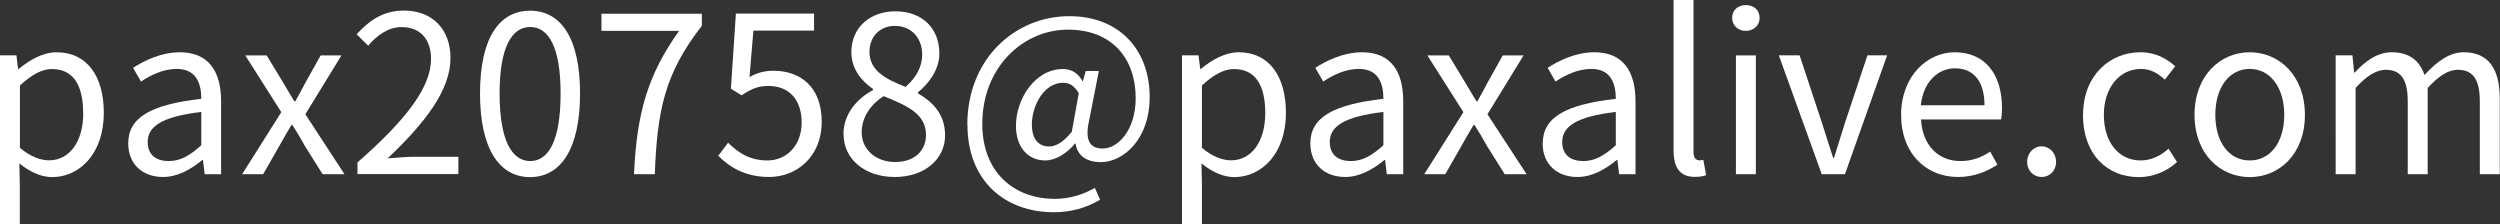
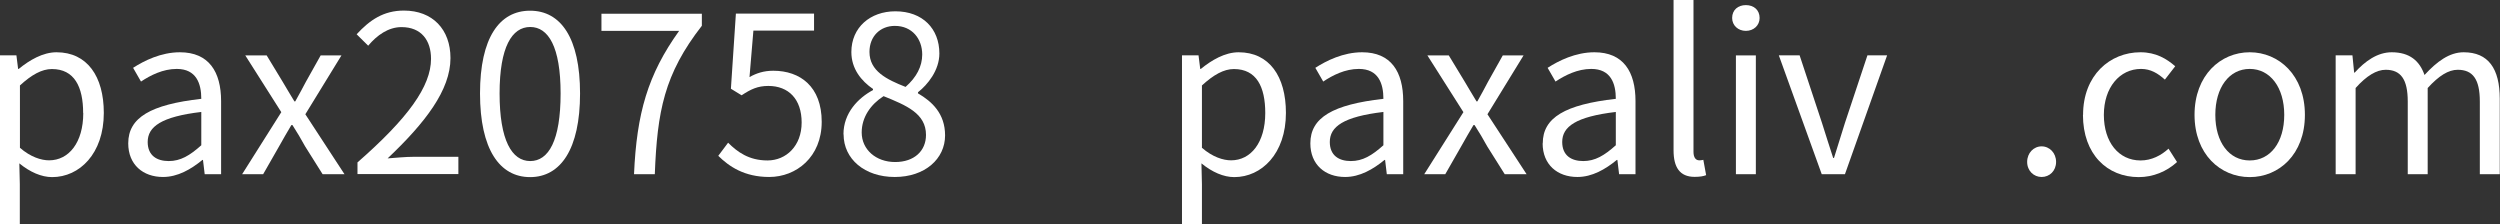
<svg xmlns="http://www.w3.org/2000/svg" id="_レイヤー_2" width="205.67" height="18.46" viewBox="0 0 205.67 18.46">
  <rect x="0" y="0" width="205.67" height="18.46" fill="#333333" stroke="none" />
  <defs>
    <style>.cls-1{fill:#fff;}</style>
  </defs>
  <g id="_">
    <g>
      <path class="cls-1" d="M0,4.55H1.35l.14,1.12h.05c.88-.72,1.98-1.37,3.11-1.37,2.52,0,3.89,1.98,3.89,4.99,0,3.35-2,5.28-4.25,5.28-.88,0-1.82-.41-2.7-1.13l.04,1.71v3.31H0V4.55Zm6.84,4.75c0-2.16-.72-3.62-2.57-3.62-.83,0-1.67,.47-2.63,1.35v5.13c.88,.76,1.75,1.03,2.4,1.03,1.62,0,2.81-1.46,2.81-3.89Z" />
      <path class="cls-1" d="M10.55,11.79c0-2.12,1.85-3.19,6.01-3.66,0-1.26-.41-2.46-2.02-2.46-1.13,0-2.16,.52-2.94,1.04l-.65-1.13c.9-.58,2.29-1.28,3.85-1.28,2.38,0,3.39,1.6,3.39,4.02v6.01h-1.35l-.14-1.17h-.05c-.94,.77-2.03,1.4-3.24,1.4-1.64,0-2.86-1.01-2.86-2.77Zm6.01,.16v-2.74c-3.29,.39-4.41,1.21-4.41,2.47,0,1.12,.76,1.57,1.73,1.57s1.73-.45,2.68-1.3Z" />
      <path class="cls-1" d="M23.15,9.24l-2.97-4.68h1.76l1.31,2.16c.31,.54,.65,1.08,.97,1.62h.07c.31-.54,.59-1.08,.88-1.62l1.21-2.16h1.71l-2.97,4.84,3.22,4.93h-1.8l-1.44-2.29c-.32-.59-.68-1.19-1.04-1.75h-.09c-.34,.56-.67,1.15-1.01,1.75l-1.31,2.29h-1.73l3.22-5.1Z" />
      <path class="cls-1" d="M29.41,13.36c4.14-3.62,6.05-6.25,6.05-8.52,0-1.51-.79-2.61-2.43-2.61-1.08,0-2.02,.67-2.74,1.53l-.95-.94c1.08-1.17,2.21-1.95,3.89-1.95,2.36,0,3.83,1.55,3.83,3.91,0,2.63-2.07,5.31-5.17,8.25,.68-.05,1.49-.13,2.16-.13h3.66v1.42h-8.3v-.97Z" />
      <path class="cls-1" d="M39.49,7.69c0-4.59,1.6-6.81,4.12-6.81s4.11,2.23,4.11,6.81-1.6,6.88-4.11,6.88-4.12-2.29-4.12-6.88Zm6.63,0c0-3.85-1.01-5.47-2.5-5.47s-2.52,1.62-2.52,5.47,1.01,5.56,2.52,5.56,2.5-1.68,2.5-5.56Z" />
      <path class="cls-1" d="M55.87,2.54h-6.39V1.13h8.26v.99c-3.1,3.98-3.67,7.04-3.87,12.21h-1.71c.22-5.01,1.13-8.19,3.71-11.79Z" />
      <path class="cls-1" d="M59.09,12.82l.81-1.08c.76,.76,1.71,1.46,3.24,1.46s2.81-1.19,2.81-3.12-1.08-3.01-2.74-3.01c-.88,0-1.44,.27-2.2,.77l-.88-.54,.41-6.18h6.43v1.4h-4.99l-.32,3.82c.58-.32,1.17-.52,1.96-.52,2.2,0,3.98,1.3,3.98,4.2s-2.09,4.54-4.32,4.54c-2.05,0-3.31-.87-4.2-1.75Z" />
      <path class="cls-1" d="M69.39,11.05c0-1.77,1.22-2.99,2.43-3.64v-.09c-.97-.67-1.78-1.66-1.78-3.04,0-2.02,1.55-3.35,3.62-3.35,2.25,0,3.62,1.44,3.62,3.47,0,1.39-.97,2.57-1.76,3.19v.09c1.15,.67,2.23,1.66,2.23,3.46,0,1.93-1.66,3.42-4.14,3.42s-4.21-1.48-4.21-3.51Zm6.79,.05c0-1.77-1.62-2.43-3.49-3.19-1.06,.68-1.8,1.73-1.8,2.99,0,1.4,1.17,2.43,2.75,2.43s2.54-.92,2.54-2.23Zm-.31-6.61c0-1.29-.83-2.36-2.25-2.36-1.21,0-2.09,.86-2.09,2.14,0,1.58,1.42,2.27,2.97,2.88,.9-.79,1.37-1.69,1.37-2.67Z" />
-       <path class="cls-1" d="M79.58,10.24c0-5.38,3.91-8.91,8.39-8.91,4.05,0,6.61,2.7,6.61,6.66,0,3.51-2.2,5.35-4.02,5.35-1.1,0-1.94-.5-2.07-1.53h-.05c-.65,.78-1.57,1.39-2.45,1.39-1.37,0-2.41-1.03-2.41-2.86,0-2.12,1.51-4.66,3.87-4.66,.68,0,1.24,.32,1.6,.99h.04l.23-.83h1.08l-.79,4.02c-.38,1.62,0,2.36,1.1,2.36,1.28,0,2.72-1.53,2.72-4.14,0-3.26-1.93-5.64-5.58-5.64s-7.04,3.06-7.04,7.76c0,3.93,2.56,6.16,5.98,6.16,1.22,0,2.38-.38,3.28-.9l.43,.97c-1.17,.7-2.43,1.03-3.82,1.03-3.94,0-7.09-2.52-7.09-7.2Zm8.59,.63l.58-3.21c-.38-.61-.76-.85-1.3-.85-1.58,0-2.56,1.91-2.56,3.42,0,1.3,.61,1.82,1.42,1.82,.56,0,1.17-.36,1.85-1.19Z" />
      <path class="cls-1" d="M97.25,4.55h1.35l.14,1.12h.05c.88-.72,1.98-1.37,3.11-1.37,2.52,0,3.89,1.98,3.89,4.99,0,3.35-2,5.28-4.25,5.28-.88,0-1.82-.41-2.7-1.13l.04,1.71v3.31h-1.64V4.55Zm6.84,4.75c0-2.16-.72-3.62-2.58-3.62-.83,0-1.67,.47-2.63,1.35v5.13c.88,.76,1.75,1.03,2.4,1.03,1.62,0,2.81-1.46,2.81-3.89Z" />
      <path class="cls-1" d="M107.8,11.79c0-2.12,1.85-3.19,6.01-3.66,0-1.26-.41-2.46-2.02-2.46-1.13,0-2.16,.52-2.93,1.04l-.65-1.13c.9-.58,2.29-1.28,3.85-1.28,2.38,0,3.38,1.6,3.38,4.02v6.01h-1.35l-.14-1.17h-.05c-.94,.77-2.03,1.4-3.24,1.4-1.64,0-2.86-1.01-2.86-2.77Zm6.01,.16v-2.74c-3.29,.39-4.41,1.21-4.41,2.47,0,1.12,.76,1.57,1.73,1.57s1.73-.45,2.68-1.3Z" />
      <path class="cls-1" d="M120.4,9.24l-2.97-4.68h1.76l1.31,2.16c.31,.54,.65,1.08,.97,1.62h.07c.31-.54,.59-1.08,.88-1.62l1.21-2.16h1.71l-2.97,4.84,3.22,4.93h-1.8l-1.44-2.29c-.32-.59-.68-1.19-1.04-1.75h-.09c-.34,.56-.67,1.15-1.01,1.75l-1.31,2.29h-1.73l3.22-5.1Z" />
      <path class="cls-1" d="M126.92,11.79c0-2.12,1.85-3.19,6.01-3.66,0-1.26-.41-2.46-2.02-2.46-1.13,0-2.16,.52-2.94,1.04l-.65-1.13c.9-.58,2.29-1.28,3.85-1.28,2.38,0,3.38,1.6,3.38,4.02v6.01h-1.35l-.14-1.17h-.05c-.94,.77-2.03,1.4-3.24,1.4-1.64,0-2.86-1.01-2.86-2.77Zm6.01,.16v-2.74c-3.29,.39-4.41,1.21-4.41,2.47,0,1.12,.76,1.57,1.73,1.57s1.73-.45,2.68-1.3Z" />
      <path class="cls-1" d="M137.68,12.39V0h1.64V12.49c0,.51,.22,.7,.47,.7,.09,0,.16,0,.34-.04l.23,1.26c-.23,.09-.52,.14-.95,.14-1.22,0-1.73-.79-1.73-2.18Z" />
      <path class="cls-1" d="M142.5,1.48c0-.67,.49-1.06,1.13-1.06s1.13,.39,1.13,1.06c0,.61-.49,1.06-1.13,1.06s-1.13-.45-1.13-1.06Zm.31,3.08h1.64V14.33h-1.64V4.55Z" />
      <path class="cls-1" d="M146.34,4.55h1.71l1.84,5.56c.31,.95,.61,1.96,.92,2.88h.07c.29-.92,.61-1.93,.9-2.88l1.85-5.56h1.62l-3.47,9.78h-1.91l-3.53-9.78Z" />
-       <path class="cls-1" d="M156.4,9.45c0-3.17,2.14-5.15,4.41-5.15,2.49,0,3.89,1.8,3.89,4.59,0,.36-.04,.7-.07,.94h-6.59c.11,2.09,1.39,3.42,3.24,3.42,.95,0,1.73-.29,2.45-.78l.59,1.08c-.86,.56-1.91,1.01-3.24,1.01-2.59,0-4.68-1.89-4.68-5.12Zm6.86-.79c0-1.98-.9-3.04-2.43-3.04-1.39,0-2.61,1.12-2.81,3.04h5.24Z" />
      <path class="cls-1" d="M166.77,13.32c0-.74,.54-1.28,1.19-1.28s1.19,.54,1.19,1.28-.54,1.24-1.19,1.24-1.19-.51-1.19-1.24Z" />
      <path class="cls-1" d="M171.37,9.45c0-3.26,2.21-5.15,4.72-5.15,1.28,0,2.16,.54,2.86,1.15l-.85,1.1c-.58-.52-1.17-.88-1.96-.88-1.76,0-3.06,1.53-3.06,3.78s1.22,3.75,3.02,3.75c.9,0,1.69-.41,2.3-.97l.7,1.1c-.86,.79-1.98,1.24-3.15,1.24-2.59,0-4.59-1.87-4.59-5.12Z" />
      <path class="cls-1" d="M180.54,9.45c0-3.26,2.14-5.15,4.54-5.15s4.54,1.89,4.54,5.15-2.14,5.12-4.54,5.12-4.54-1.87-4.54-5.12Zm7.38,0c0-2.25-1.15-3.78-2.84-3.78s-2.83,1.53-2.83,3.78,1.13,3.75,2.83,3.75,2.84-1.49,2.84-3.75Z" />
      <path class="cls-1" d="M192.18,4.55h1.35l.14,1.42h.05c.85-.94,1.87-1.67,3.04-1.67,1.49,0,2.3,.72,2.7,1.87,1.01-1.1,2.04-1.87,3.22-1.87,2.02,0,2.97,1.33,2.97,3.83v6.2h-1.64v-5.98c0-1.84-.58-2.61-1.82-2.61-.76,0-1.55,.49-2.47,1.5v7.09h-1.64v-5.98c0-1.84-.58-2.61-1.82-2.61-.74,0-1.57,.49-2.47,1.5v7.09h-1.64V4.55Z" />
    </g>
  </g>
</svg>